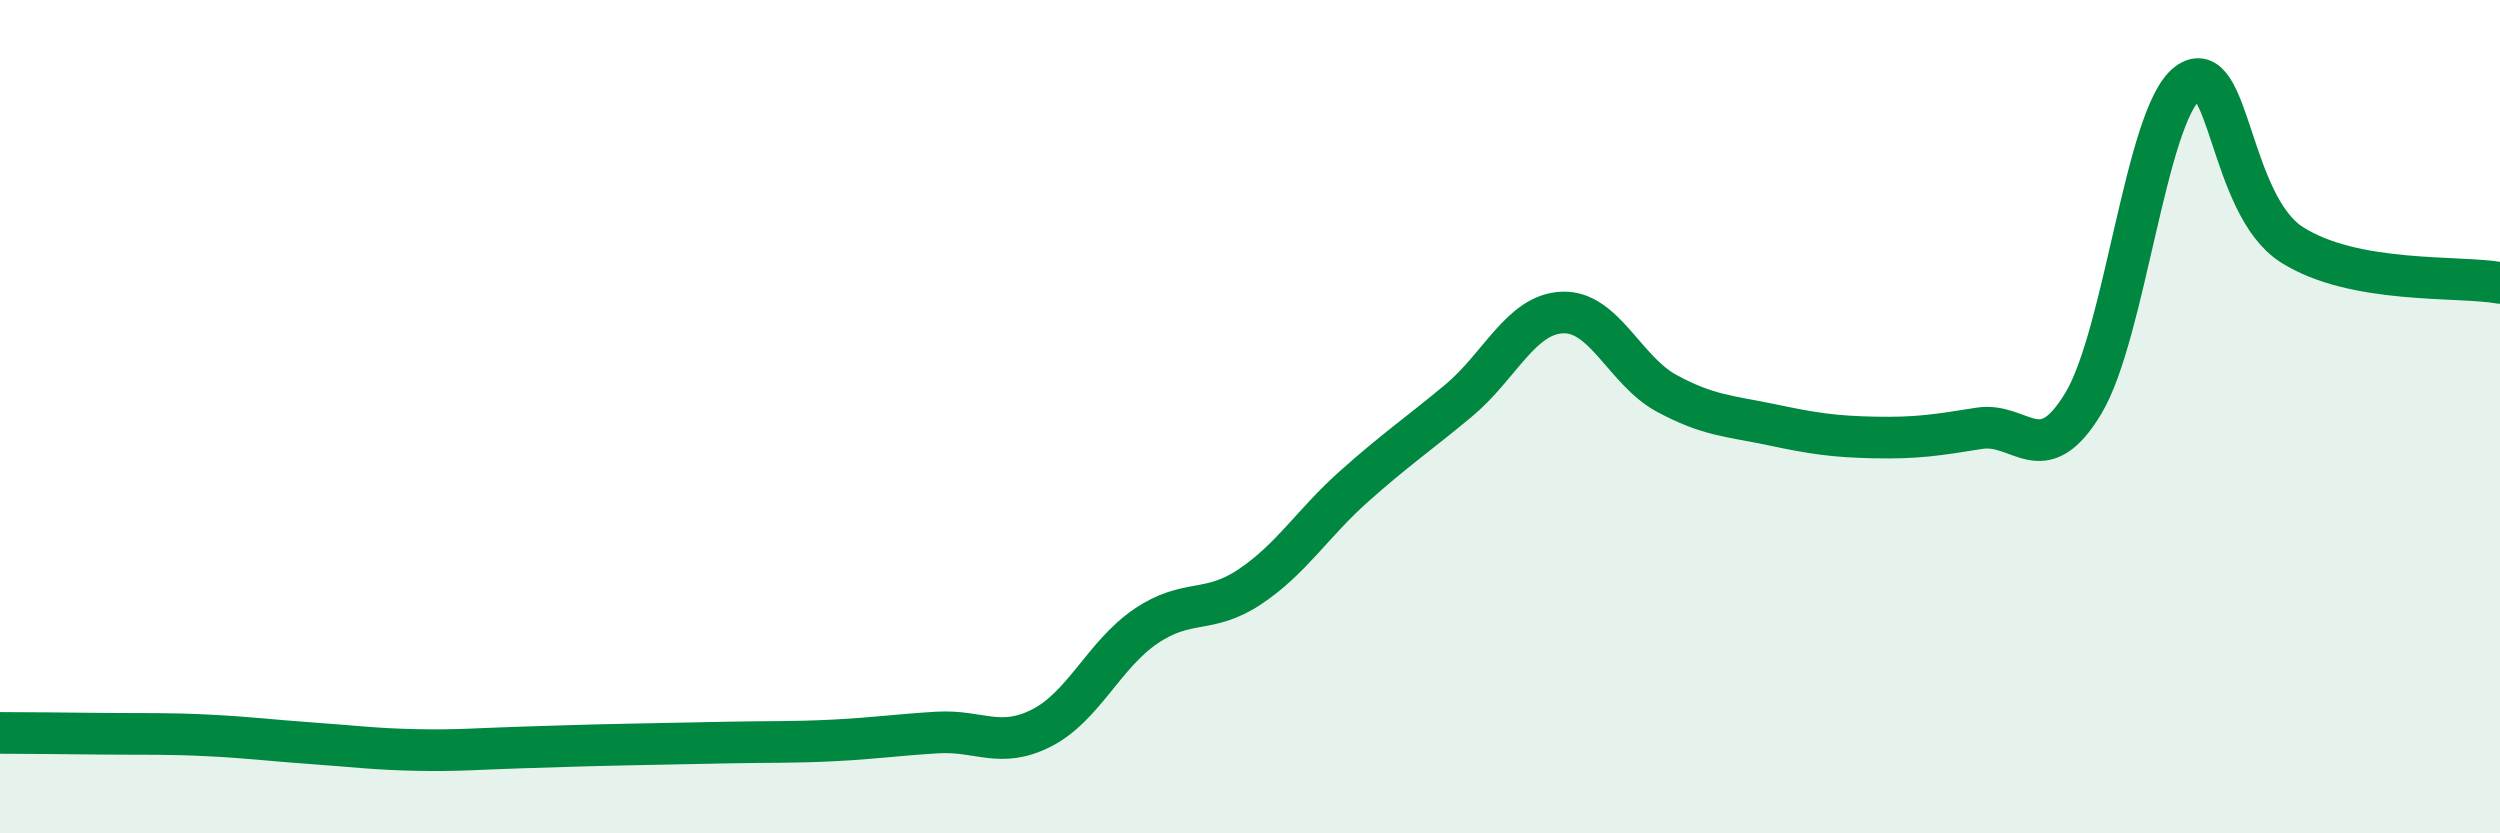
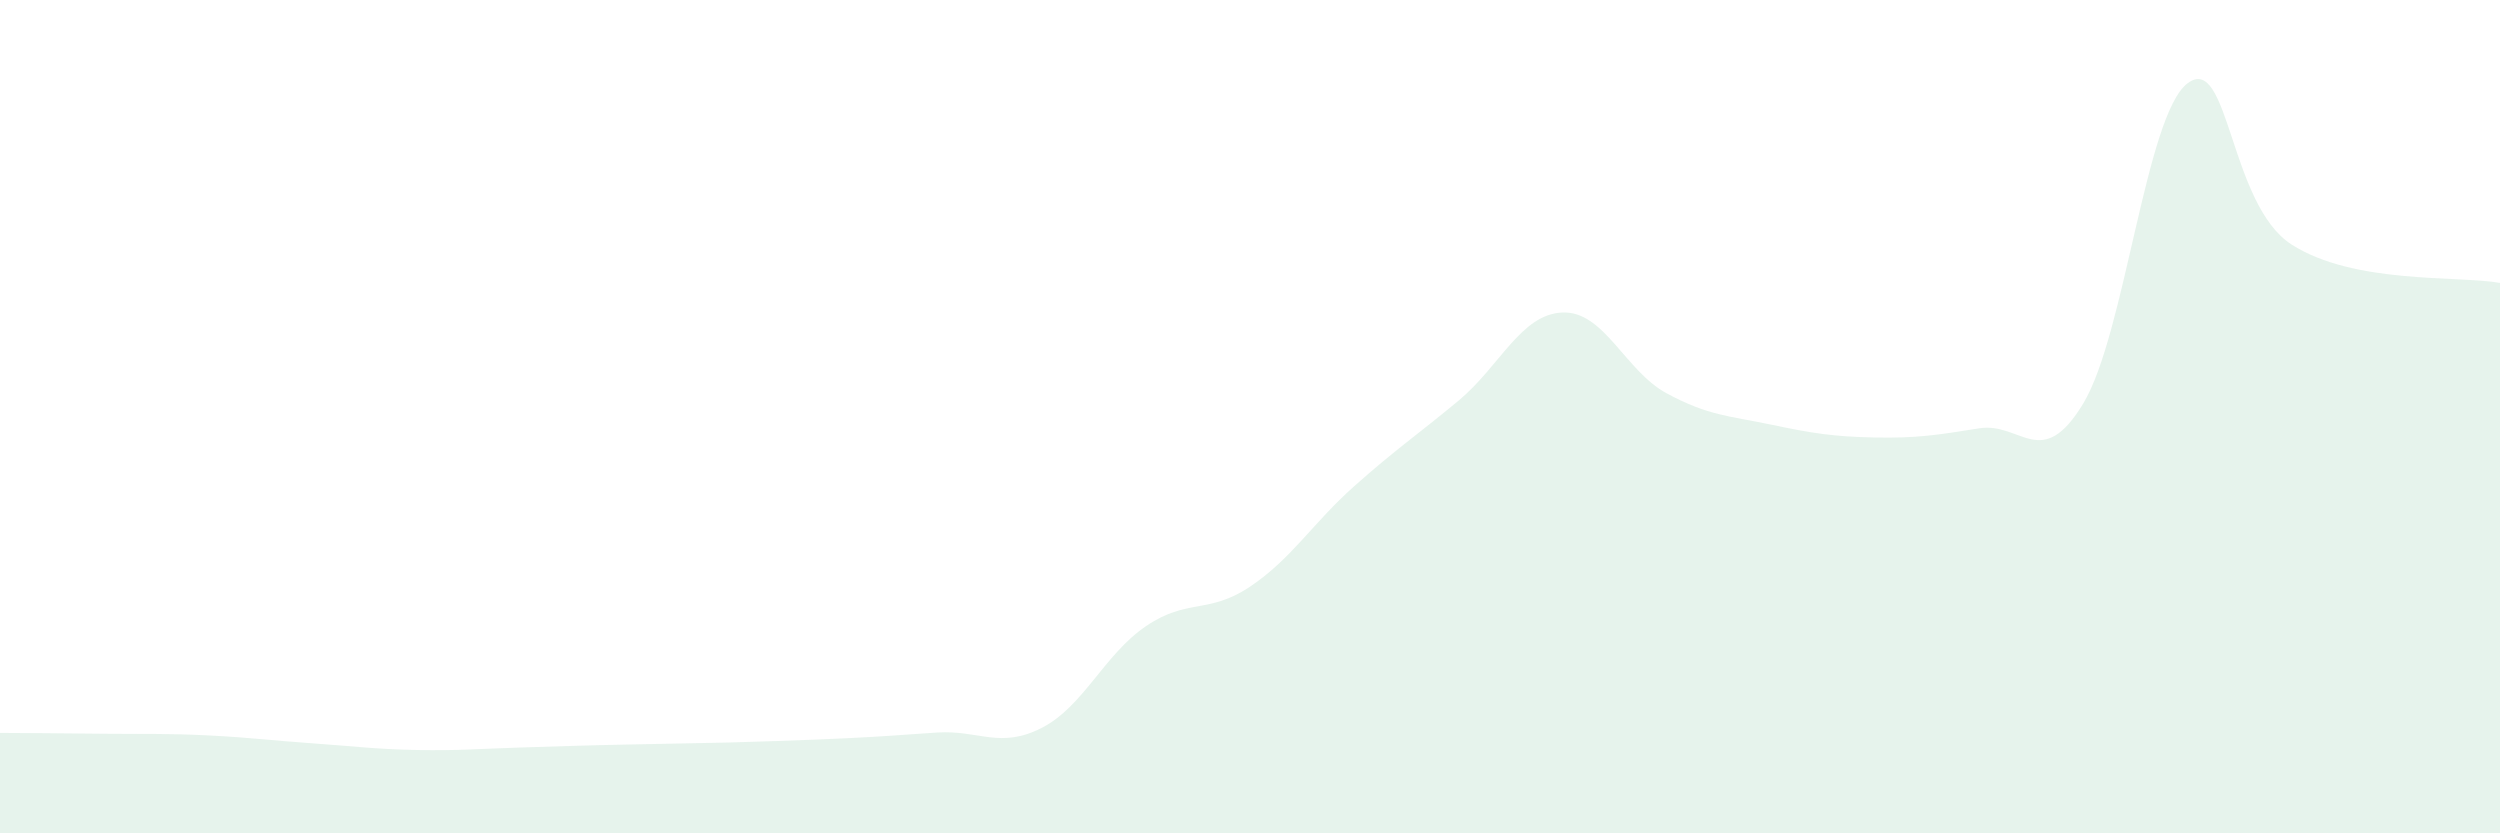
<svg xmlns="http://www.w3.org/2000/svg" width="60" height="20" viewBox="0 0 60 20">
-   <path d="M 0,17.59 C 0.5,17.59 1.5,17.6 2.5,17.61 C 3.5,17.62 4,17.6 5,17.65 C 6,17.7 6.5,17.77 7.5,17.84 C 8.5,17.91 9,17.98 10,18 C 11,18.02 11.5,17.97 12.5,17.94 C 13.5,17.91 14,17.89 15,17.87 C 16,17.85 16.5,17.84 17.5,17.82 C 18.5,17.8 19,17.82 20,17.77 C 21,17.72 21.5,17.64 22.5,17.58 C 23.5,17.52 24,17.98 25,17.47 C 26,16.96 26.5,15.71 27.5,15.03 C 28.5,14.35 29,14.75 30,14.08 C 31,13.41 31.5,12.56 32.5,11.67 C 33.5,10.78 34,10.45 35,9.62 C 36,8.79 36.5,7.54 37.5,7.5 C 38.5,7.46 39,8.9 40,9.44 C 41,9.98 41.5,9.98 42.5,10.19 C 43.5,10.4 44,10.48 45,10.5 C 46,10.52 46.5,10.44 47.5,10.28 C 48.5,10.12 49,11.34 50,9.68 C 51,8.02 51.5,2.76 52.5,2 C 53.5,1.24 53.5,4.91 55,5.87 C 56.5,6.83 59,6.61 60,6.79L60 20L0 20Z" fill="#008740" opacity="0.1" stroke-linecap="round" stroke-linejoin="round" />
-   <path d="M 0,17.59 C 0.5,17.59 1.5,17.6 2.5,17.61 C 3.5,17.62 4,17.6 5,17.65 C 6,17.7 6.5,17.77 7.5,17.84 C 8.5,17.91 9,17.98 10,18 C 11,18.02 11.5,17.97 12.5,17.94 C 13.5,17.91 14,17.89 15,17.87 C 16,17.85 16.5,17.84 17.5,17.82 C 18.5,17.8 19,17.82 20,17.77 C 21,17.72 21.5,17.64 22.5,17.58 C 23.5,17.52 24,17.98 25,17.47 C 26,16.96 26.5,15.71 27.5,15.03 C 28.5,14.35 29,14.75 30,14.08 C 31,13.41 31.5,12.56 32.5,11.67 C 33.5,10.78 34,10.45 35,9.62 C 36,8.79 36.5,7.54 37.5,7.5 C 38.5,7.46 39,8.9 40,9.44 C 41,9.98 41.5,9.98 42.5,10.19 C 43.5,10.4 44,10.48 45,10.5 C 46,10.52 46.5,10.44 47.5,10.28 C 48.5,10.12 49,11.34 50,9.68 C 51,8.02 51.5,2.76 52.5,2 C 53.5,1.24 53.5,4.91 55,5.87 C 56.5,6.83 59,6.61 60,6.79" stroke="#008740" stroke-width="1" fill="none" stroke-linecap="round" stroke-linejoin="round" />
+   <path d="M 0,17.59 C 0.5,17.59 1.5,17.6 2.5,17.61 C 3.5,17.62 4,17.6 5,17.65 C 6,17.7 6.5,17.77 7.5,17.84 C 8.5,17.91 9,17.98 10,18 C 11,18.02 11.5,17.97 12.5,17.94 C 13.5,17.91 14,17.89 15,17.87 C 16,17.85 16.5,17.84 17.5,17.82 C 21,17.72 21.5,17.64 22.5,17.58 C 23.5,17.52 24,17.98 25,17.47 C 26,16.96 26.5,15.71 27.5,15.03 C 28.5,14.35 29,14.75 30,14.08 C 31,13.41 31.5,12.56 32.5,11.67 C 33.5,10.78 34,10.45 35,9.62 C 36,8.79 36.5,7.54 37.5,7.5 C 38.5,7.46 39,8.9 40,9.44 C 41,9.98 41.5,9.98 42.5,10.19 C 43.5,10.4 44,10.48 45,10.5 C 46,10.52 46.5,10.44 47.5,10.28 C 48.5,10.12 49,11.34 50,9.68 C 51,8.02 51.5,2.76 52.5,2 C 53.5,1.24 53.5,4.91 55,5.87 C 56.5,6.83 59,6.61 60,6.79L60 20L0 20Z" fill="#008740" opacity="0.1" stroke-linecap="round" stroke-linejoin="round" />
</svg>